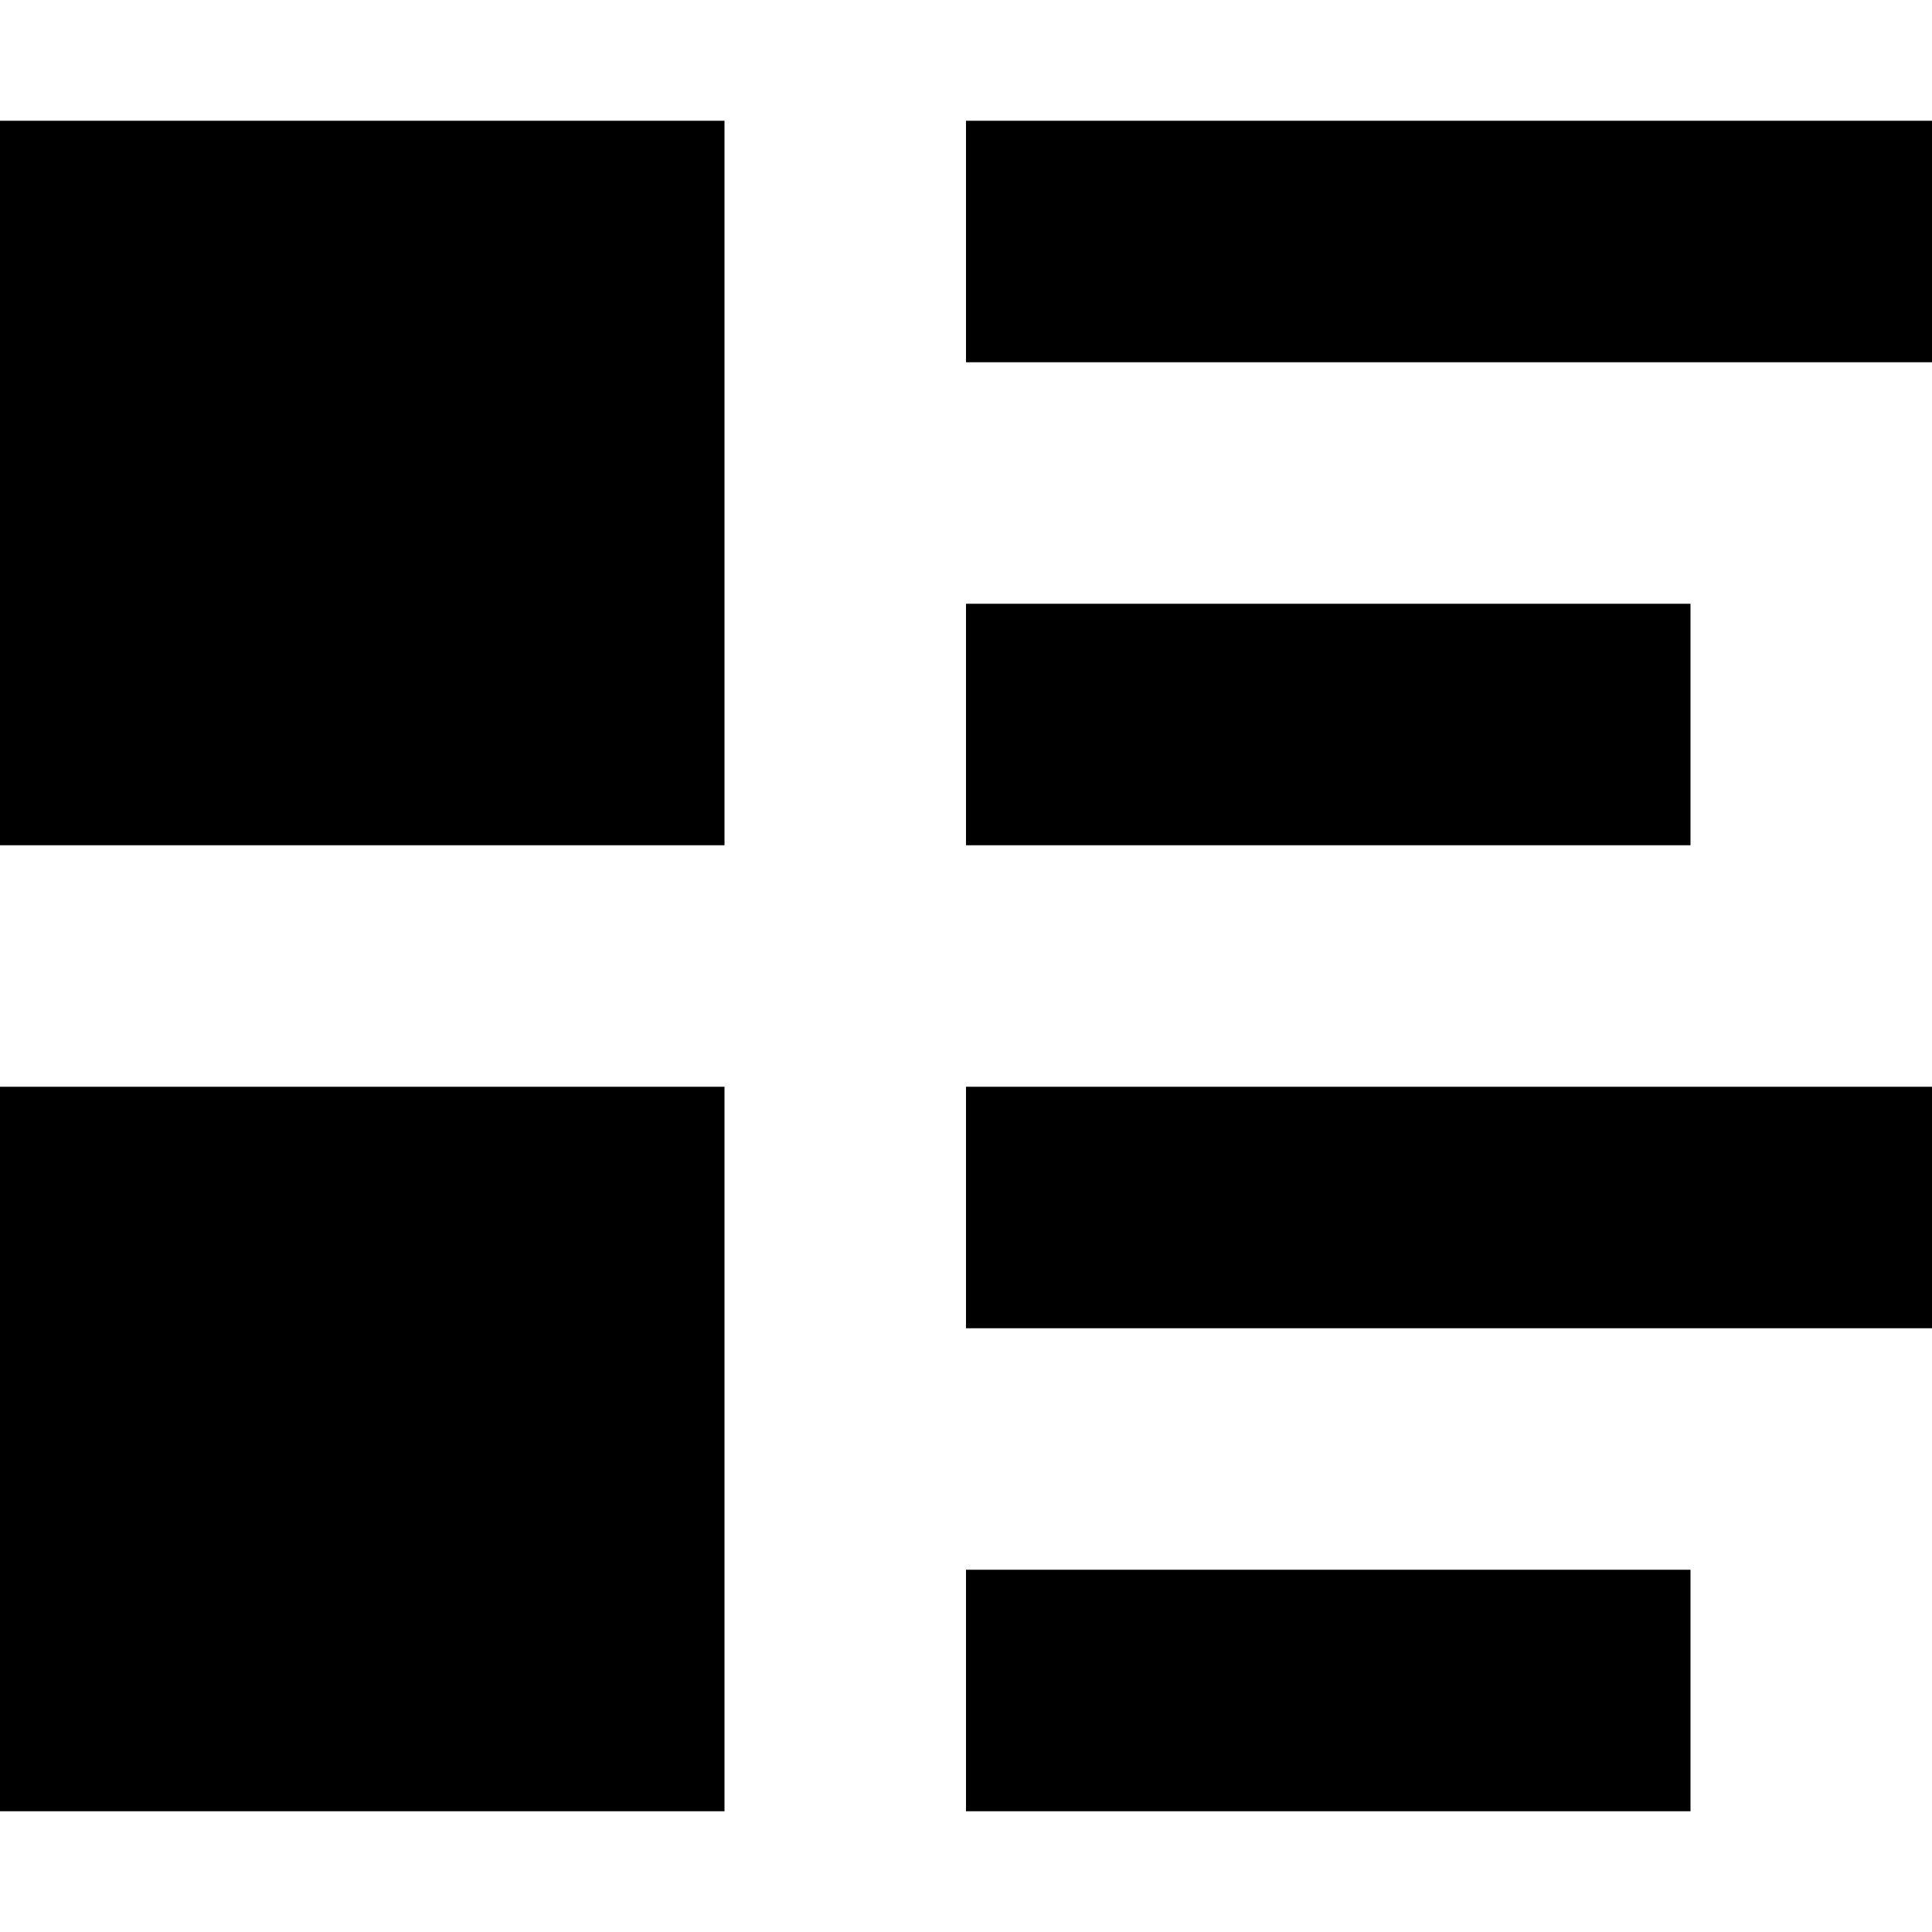
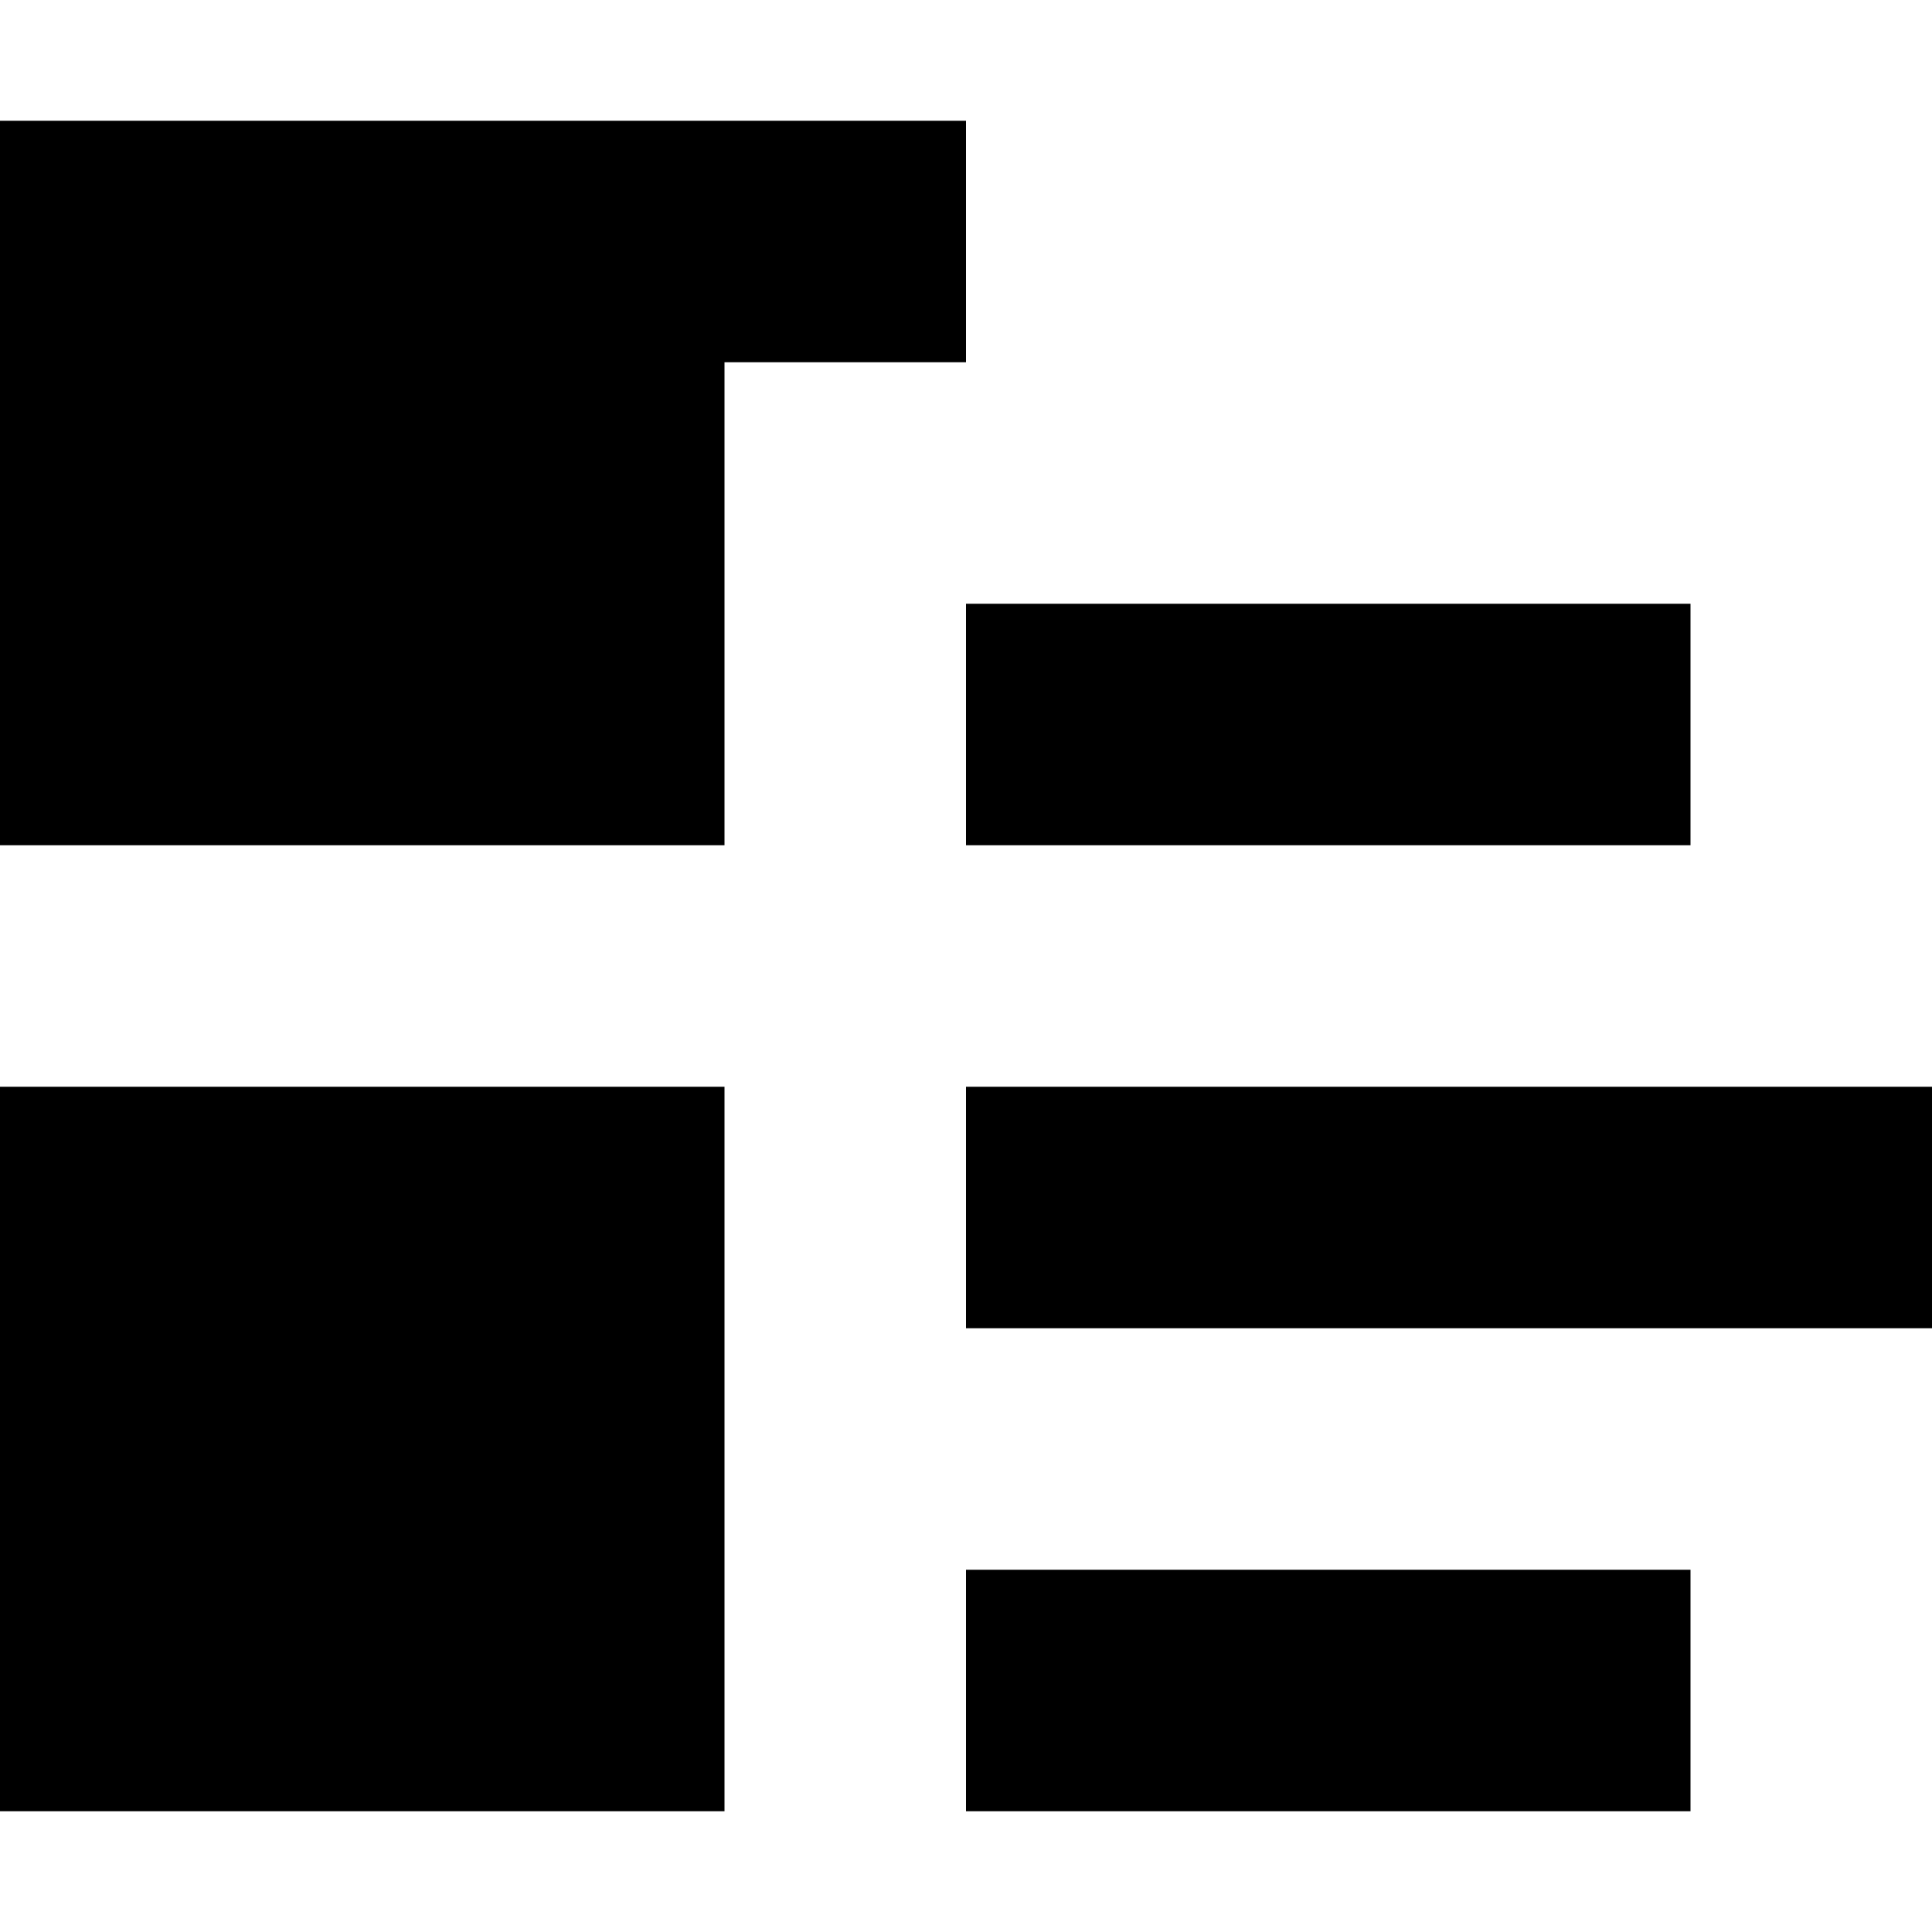
<svg xmlns="http://www.w3.org/2000/svg" version="1.1" id="Layer_1" x="0px" y="0px" viewBox="0 0 512 512" style="enable-background:new 0 0 512 512;" xml:space="preserve">
  <g>
-     <path d="M0,32v192h192V32H0z M256,32v64h256V32H256z M256,160v64h192v-64H256z M0,288v192h192V288H0z M256,288v64h256v-64H256z    M256,416v64h192v-64H256z" />
+     <path d="M0,32v192h192V32H0z v64h256V32H256z M256,160v64h192v-64H256z M0,288v192h192V288H0z M256,288v64h256v-64H256z    M256,416v64h192v-64H256z" />
  </g>
</svg>